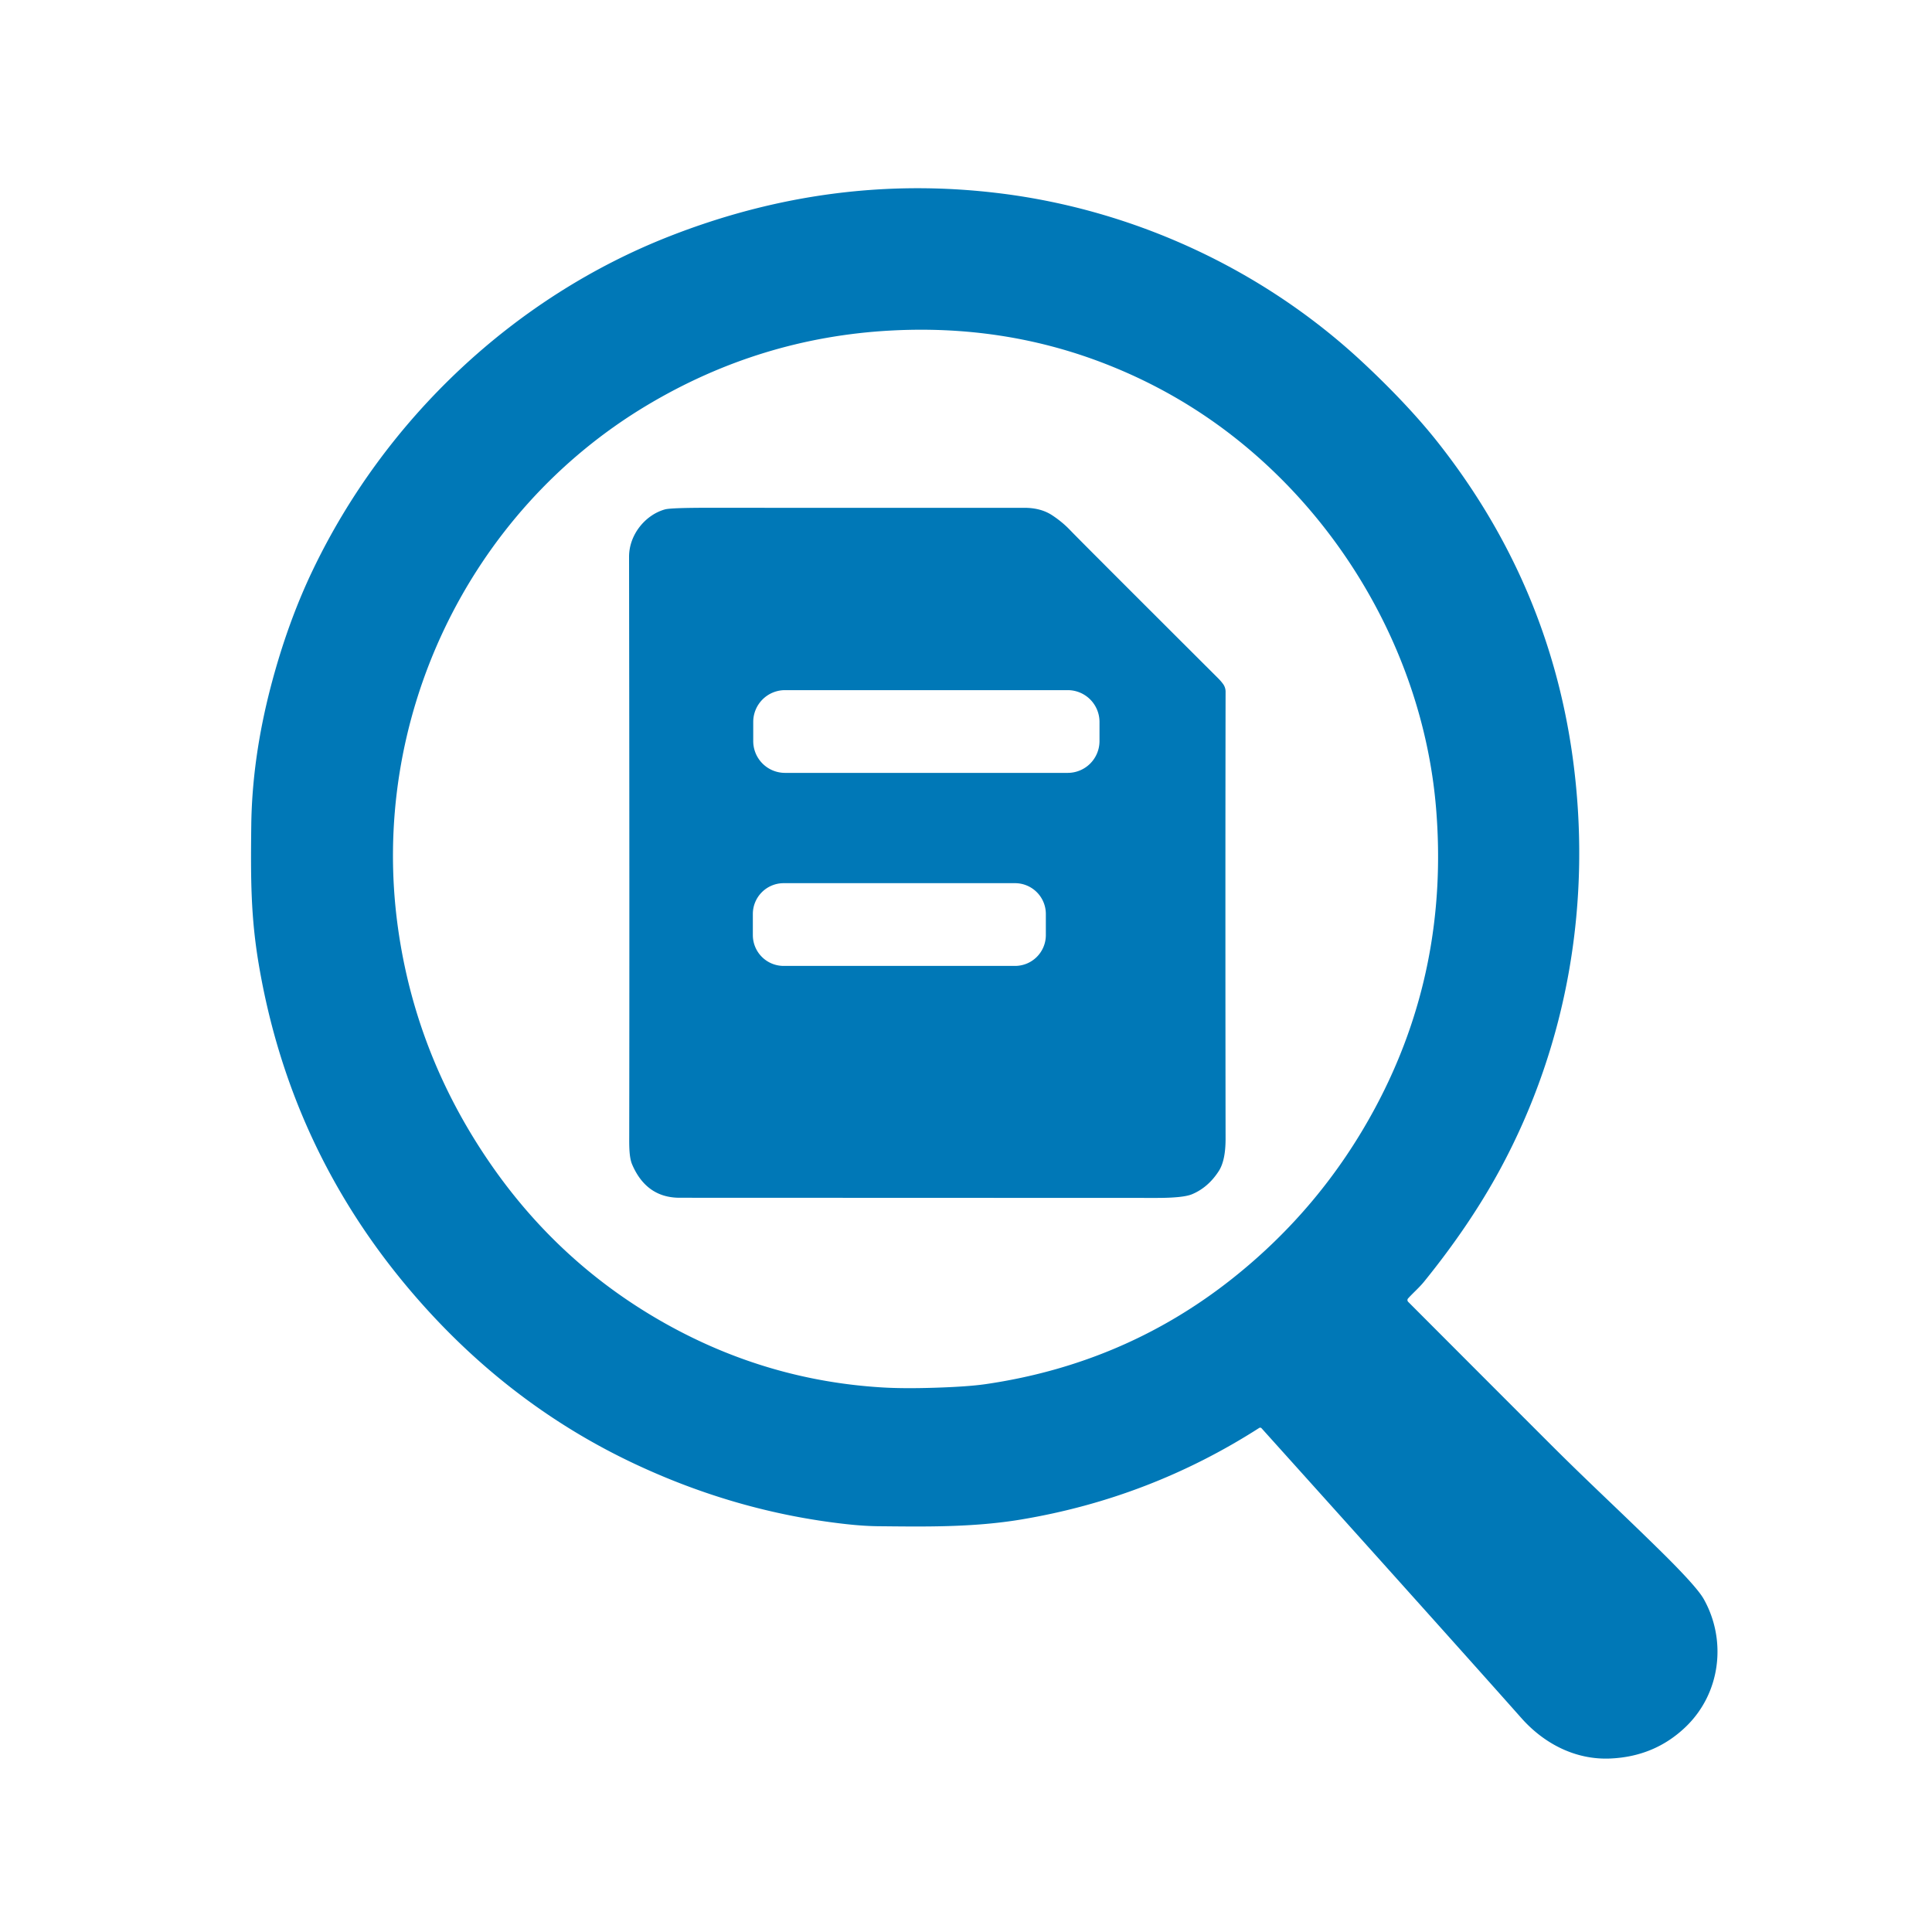
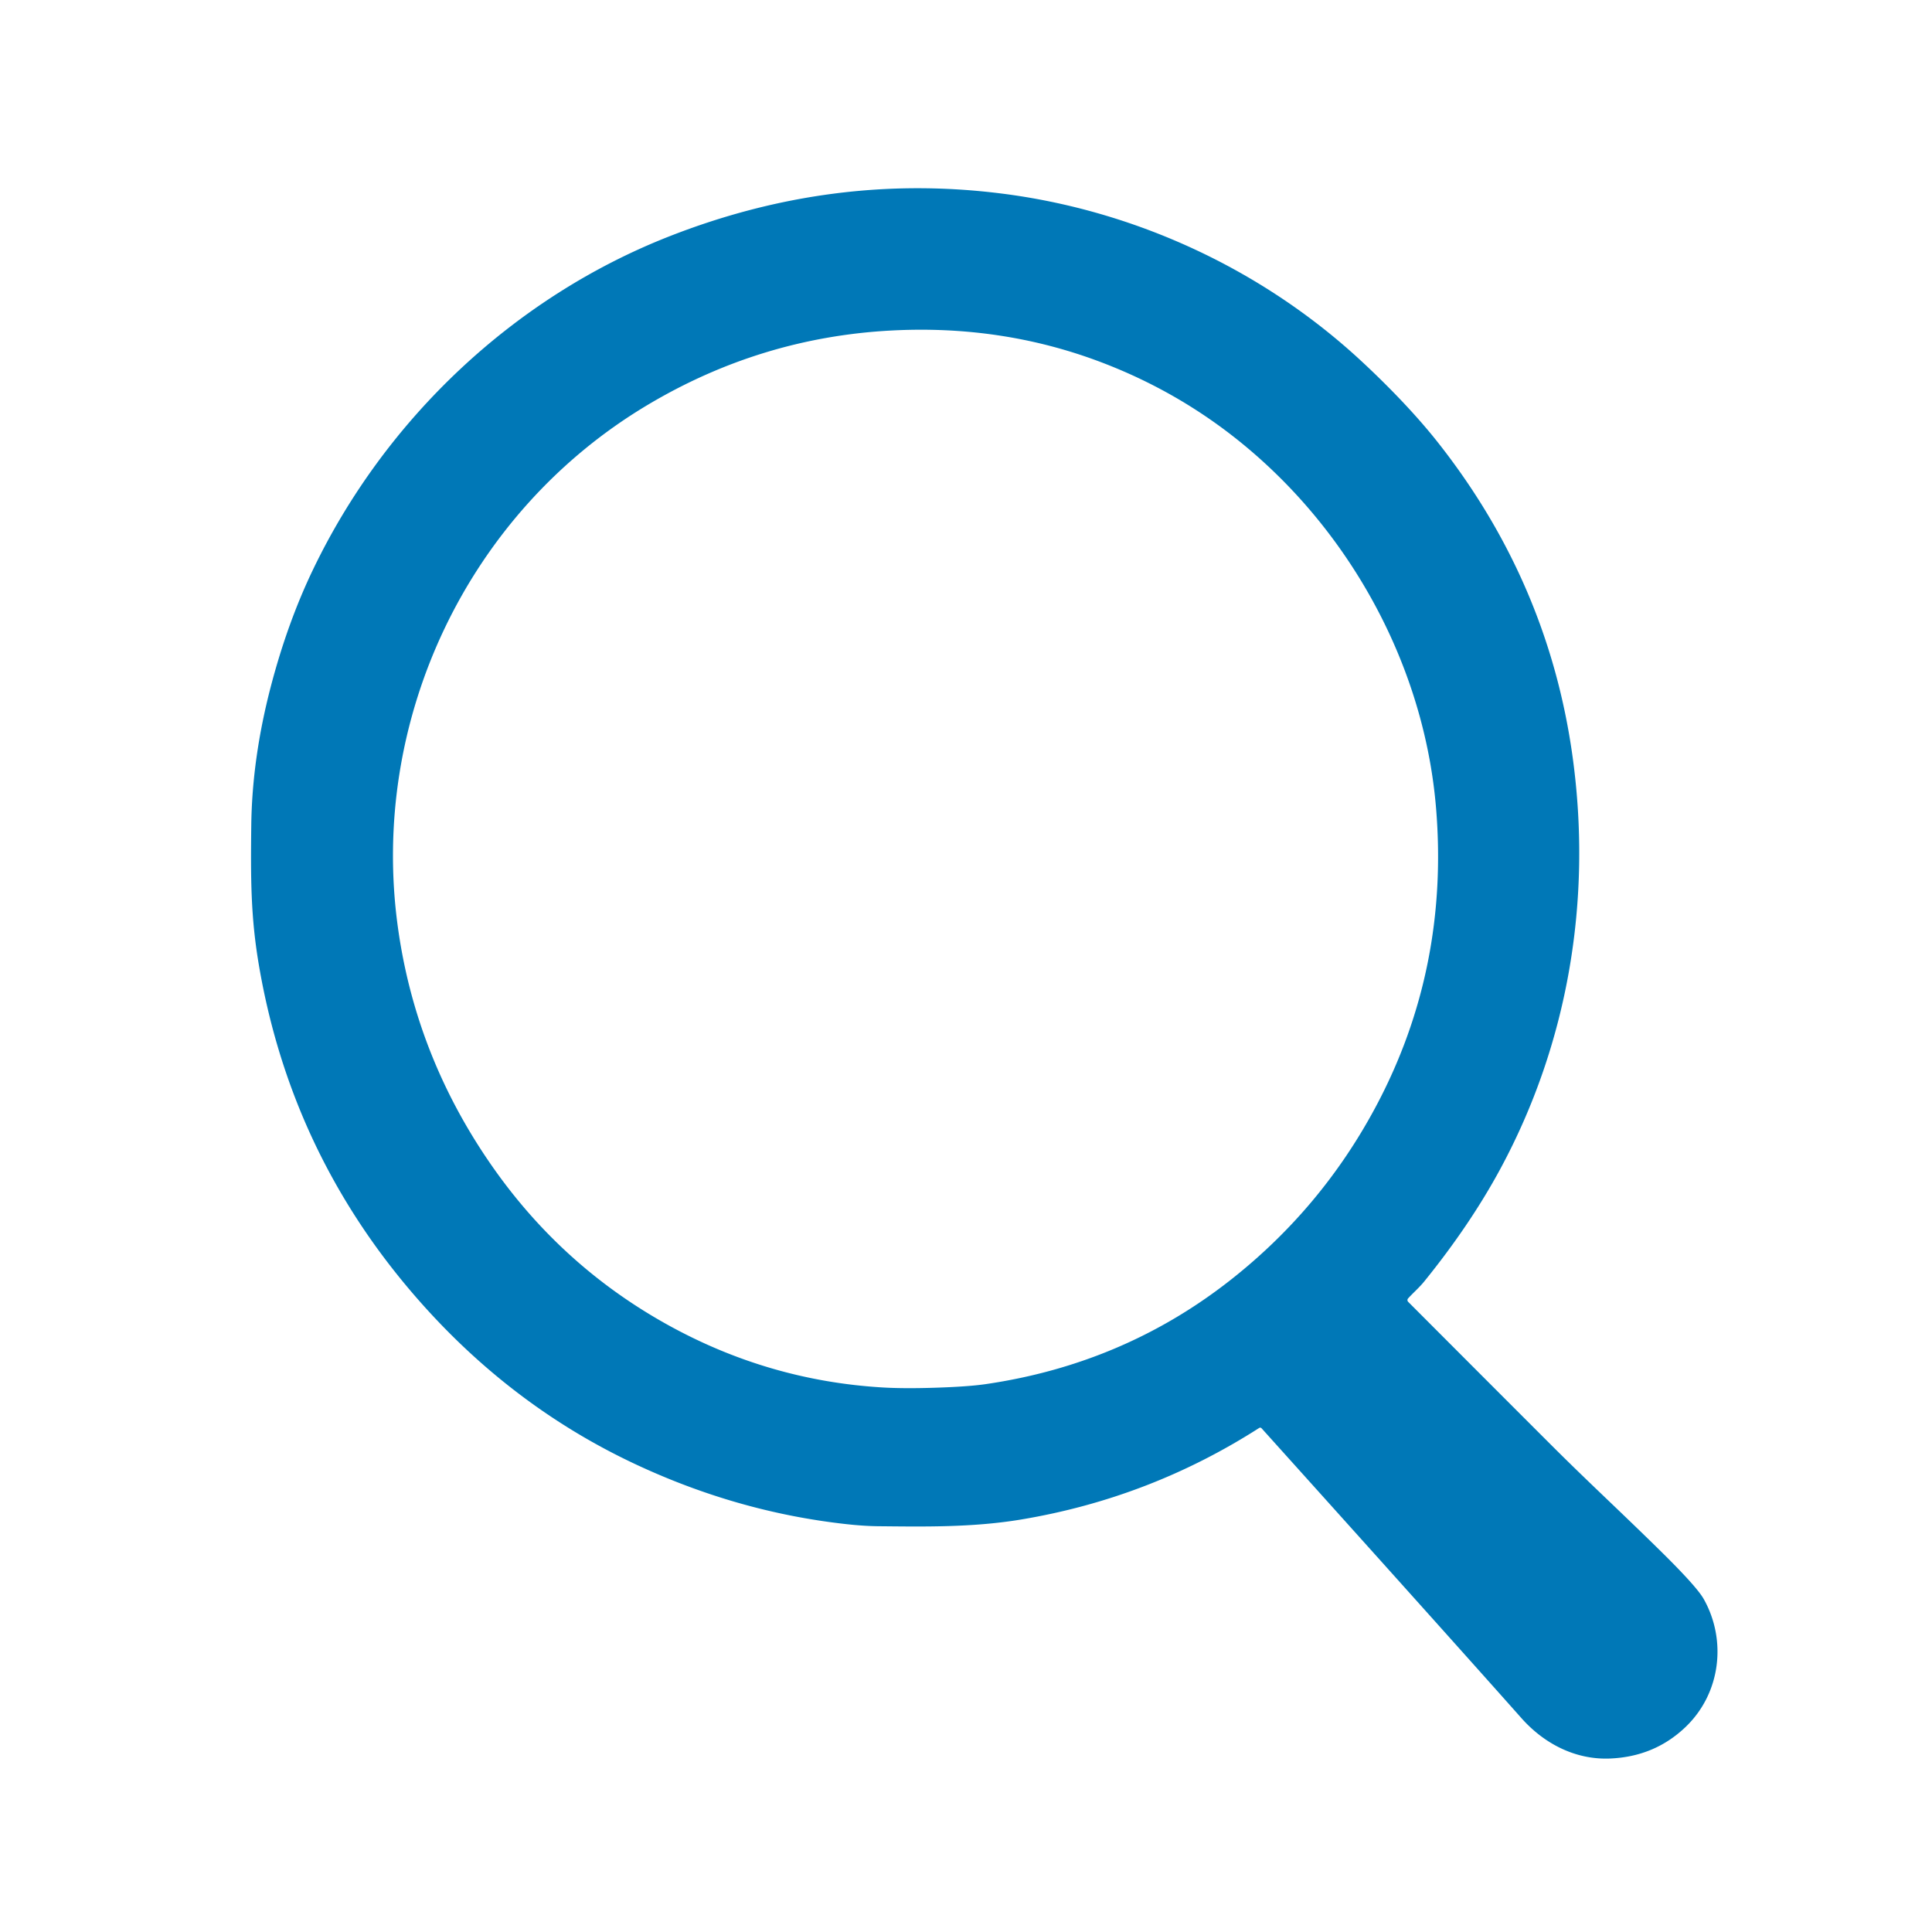
<svg xmlns="http://www.w3.org/2000/svg" version="1.1" width="700" height="700">
  <svg version="1.1" viewBox="0.00 0.00 700.00 700.00">
    <path fill="#0078b7" d="   M 510.18 470.44   A 0.90 0.89 43.8 0 0 510.21 471.68   Q 544.19 505.73 562.32 523.84   C 575.85 537.34 586.06 546.65 601.14 561.46   Q 614.72 574.79 617.28 579.34   C 625.68 594.24 623.50 613.49 610.71 625.73   Q 599.44 636.51 583.25 637.15   C 570.68 637.64 559.39 631.68 551.28 622.55   Q 525.26 593.25 457.09 517.49   A 0.67 0.66 52.8 0 0 456.23 517.37   Q 416.61 542.76 370.01 550.54   C 352.43 553.47 334.86 553.14 318.27 552.98   Q 313.00 552.93 306.53 552.21   Q 267.03 547.82 229.91 530.36   Q 183.32 508.44 148.57 467.47   Q 104.98 416.07 93.73 349.26   C 90.85 332.12 90.81 318.41 91.04 299.00   Q 91.34 274.73 98.10 248.82   Q 104.12 225.76 113.33 206.54   C 139.52 151.88 186.17 107.73 242.52 85.63   Q 301.55 62.47 362.55 70.08   C 410.93 76.11 457.33 97.49 493.27 130.85   C 501.99 138.94 512.35 149.42 520.66 159.90   Q 561.09 210.93 569.81 274.42   C 576.89 326.06 568.17 378.06 543.56 423.58   Q 532.66 443.75 516.05 464.27   C 514.29 466.46 512.06 468.37 510.18 470.44   Z   M 144.18 336.09   Q 150.52 381.72 176.90 420.49   Q 202.42 458.02 241.60 479.83   Q 278.16 500.18 319.58 502.69   Q 327.26 503.16 338.42 502.81   Q 350.78 502.43 357.24 501.48   Q 407.52 494.11 446.36 463.36   Q 478.77 437.70 498.27 401.36   C 516.41 367.57 523.47 331.21 520.32 292.91   C 516.59 247.59 495.44 204.36 463.36 172.67   Q 435.32 144.97 398.67 131.13   Q 362.78 117.58 322.63 119.77   Q 275.52 122.34 234.63 146.72   C 169.46 185.58 133.73 260.88 144.18 336.09   Z" />
-     <path fill="#0078b7" d="   M 443.12 247.79   A 4.71 4.67 26.9 0 1 444.05 250.59   Q 443.93 325.76 444.05 412.54   Q 444.06 420.46 441.59 424.29   Q 437.73 430.28 431.83 432.72   Q 428.64 434.03 419.02 434.03   Q 304.16 433.99 246.27 433.97   Q 234.23 433.97 229.05 421.94   C 227.90 419.26 227.97 415.01 227.98 411.44   Q 228.10 330.01 227.92 201.75   C 227.91 193.66 233.88 186.51 240.96 184.56   Q 243.13 183.97 257.16 183.98   Q 356.59 184.03 371.09 183.99   Q 377.10 183.98 381.22 186.69   Q 384.88 189.10 387.70 192.05   Q 391.09 195.62 441.55 245.95   Q 442.36 246.77 443.12 247.79   Z   M 398.37 261.57   A 11.52 11.52 0.0 0 0 386.85 250.05   L 284.43 250.05   A 11.52 11.52 0.0 0 0 272.91 261.57   L 272.91 268.51   A 11.52 11.52 0.0 0 0 284.43 280.03   L 386.85 280.03   A 11.52 11.52 0.0 0 0 398.37 268.51   L 398.37 261.57   Z   M 378.93 331.16   A 11.17 11.17 0.0 0 0 367.76 319.99   L 283.94 319.99   A 11.17 11.17 0.0 0 0 272.77 331.16   L 272.77 338.80   A 11.17 11.17 0.0 0 0 283.94 349.97   L 367.76 349.97   A 11.17 11.17 0.0 0 0 378.93 338.80   L 378.93 331.16   Z" />
  </svg>
  <style>@media (prefers-color-scheme: light) { :root { filter: none; } }
@media (prefers-color-scheme: dark) { :root { filter: none; } }
</style>
</svg>